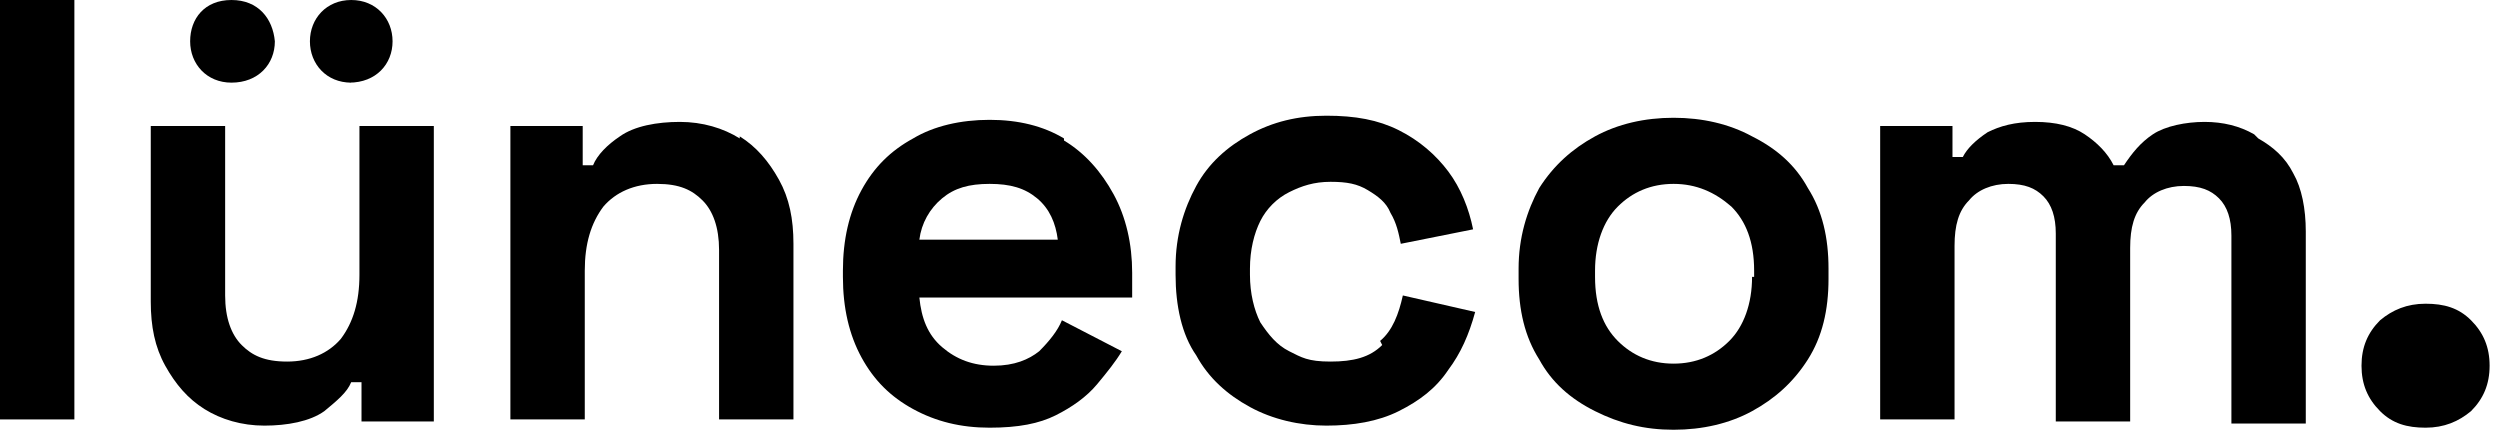
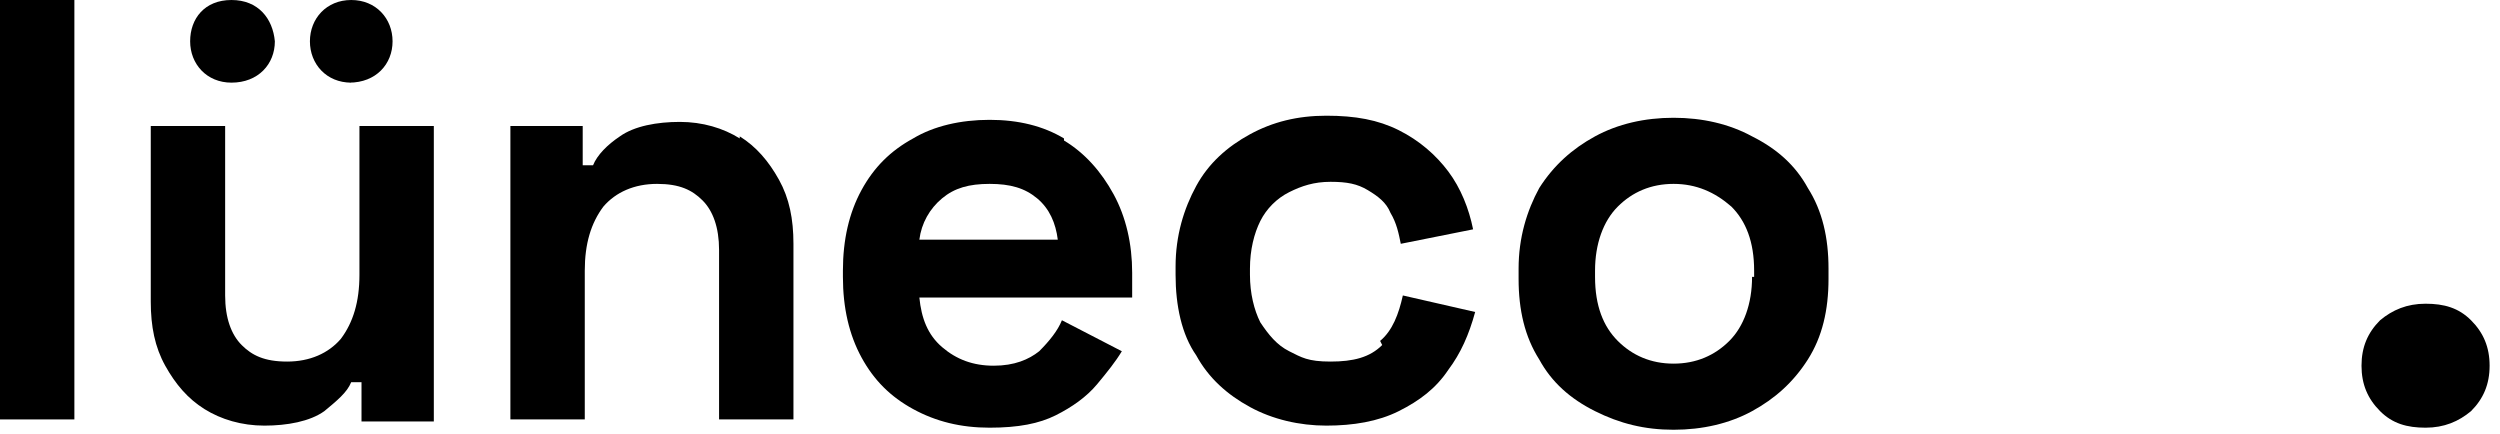
<svg xmlns="http://www.w3.org/2000/svg" width="121" height="21" viewBox="0 0 121 21" fill="none">
  <path d="M3.6 0H0V20.3H3.6V0Z" fill="black" />
-   <path d="M17.397 13.3C17.397 14.6 17.097 15.6 16.497 16.4C15.897 17.1 14.997 17.5 13.897 17.5C12.797 17.5 12.197 17.2 11.697 16.7C11.197 16.2 10.897 15.4 10.897 14.3V6.1H7.297V14.6C7.297 15.8 7.497 16.8 7.997 17.7C8.497 18.6 9.097 19.3 9.897 19.8C10.697 20.3 11.697 20.6 12.797 20.6C13.897 20.6 14.997 20.4 15.697 19.9C16.297 19.4 16.797 19 16.997 18.5H17.497V20.4H20.997V6.1H17.397V13.3Z" fill="black" />
+   <path d="M17.397 13.3C17.397 14.6 17.097 15.6 16.497 16.4C15.897 17.1 14.997 17.5 13.897 17.5C12.797 17.5 12.197 17.2 11.697 16.7C11.197 16.2 10.897 15.4 10.897 14.3V6.1H7.297V14.6C7.297 15.8 7.497 16.8 7.997 17.7C8.497 18.6 9.097 19.3 9.897 19.8C10.697 20.3 11.697 20.6 12.797 20.6C13.897 20.6 14.997 20.4 15.697 19.9C16.297 19.4 16.797 19 16.997 18.5H17.497V20.4H20.997V6.1H17.397Z" fill="black" />
  <path d="M35.803 6.7C35.003 6.2 34.003 5.9 32.903 5.9C31.803 5.9 30.703 6.1 30.003 6.6C29.403 7 28.903 7.5 28.703 8H28.203V6.1H24.703V20.3H28.303V13.1C28.303 11.8 28.603 10.8 29.203 10C29.803 9.3 30.703 8.9 31.803 8.9C32.903 8.9 33.503 9.2 34.003 9.7C34.503 10.2 34.803 11 34.803 12.1V20.3H38.403V11.8C38.403 10.6 38.203 9.6 37.703 8.7C37.203 7.8 36.603 7.1 35.803 6.6V6.7Z" fill="black" />
  <path d="M51.497 6.7C50.497 6.1 49.297 5.8 47.897 5.8C46.497 5.8 45.197 6.1 44.197 6.7C43.097 7.3 42.297 8.1 41.697 9.2C41.097 10.3 40.797 11.6 40.797 13.1V13.4C40.797 14.9 41.097 16.2 41.697 17.3C42.297 18.4 43.097 19.2 44.197 19.8C45.297 20.4 46.497 20.7 47.897 20.7C49.297 20.7 50.297 20.5 51.097 20.1C51.897 19.7 52.597 19.2 53.097 18.6C53.597 18 53.997 17.5 54.297 17L51.397 15.5C51.197 16 50.797 16.5 50.297 17C49.797 17.4 49.097 17.7 48.097 17.7C47.097 17.7 46.297 17.4 45.597 16.8C44.897 16.2 44.597 15.4 44.497 14.4H54.797V13.2C54.797 11.8 54.497 10.5 53.897 9.4C53.297 8.3 52.497 7.4 51.497 6.8V6.7ZM44.497 11.6C44.597 10.8 44.997 10.1 45.597 9.6C46.197 9.1 46.897 8.9 47.897 8.9C48.897 8.9 49.597 9.1 50.197 9.6C50.797 10.1 51.097 10.8 51.197 11.6H44.597H44.497Z" fill="black" />
  <path d="M66.898 16.7C66.298 17.3 65.498 17.5 64.398 17.5C63.298 17.5 62.998 17.3 62.398 17C61.798 16.7 61.398 16.2 60.998 15.6C60.698 15 60.498 14.2 60.498 13.3V13C60.498 12.1 60.698 11.3 60.998 10.7C61.298 10.1 61.798 9.6 62.398 9.3C62.998 9 63.598 8.8 64.398 8.8C65.198 8.8 65.698 8.9 66.198 9.2C66.698 9.5 67.098 9.8 67.298 10.3C67.598 10.8 67.698 11.3 67.798 11.8L71.298 11.1C71.098 10.1 70.698 9.1 70.098 8.3C69.498 7.5 68.698 6.8 67.698 6.3C66.698 5.8 65.598 5.6 64.198 5.6C62.798 5.6 61.598 5.9 60.498 6.5C59.398 7.1 58.498 7.9 57.898 9C57.298 10.1 56.898 11.4 56.898 12.9V13.3C56.898 14.8 57.198 16.2 57.898 17.2C58.498 18.3 59.398 19.1 60.498 19.7C61.598 20.3 62.898 20.6 64.198 20.6C65.498 20.6 66.698 20.4 67.698 19.9C68.698 19.4 69.498 18.8 70.098 17.9C70.698 17.1 71.098 16.2 71.398 15.1L67.898 14.3C67.698 15.2 67.398 16 66.798 16.5L66.898 16.7Z" fill="black" />
  <path d="M84.8 6.6C83.7 6 82.4 5.7 81 5.7C79.6 5.7 78.3 6 77.2 6.6C76.1 7.2 75.2 8 74.5 9.1C73.9 10.2 73.5 11.5 73.5 13V13.5C73.5 15 73.8 16.3 74.5 17.4C75.1 18.5 76 19.3 77.2 19.9C78.4 20.5 79.6 20.8 81 20.8C82.4 20.8 83.7 20.5 84.8 19.9C85.9 19.3 86.8 18.5 87.5 17.4C88.2 16.3 88.5 15 88.5 13.5V13C88.5 11.5 88.2 10.2 87.5 9.1C86.9 8 86 7.2 84.8 6.6ZM84.8 13.4C84.8 14.7 84.4 15.8 83.7 16.5C83 17.2 82.1 17.6 81 17.6C79.9 17.6 79 17.2 78.3 16.5C77.6 15.8 77.2 14.8 77.2 13.4V13.1C77.2 11.8 77.6 10.7 78.3 10C79 9.3 79.9 8.9 81 8.9C82.1 8.9 83 9.3 83.8 10C84.5 10.7 84.9 11.7 84.9 13.1V13.4H84.8Z" fill="black" />
-   <path d="M109.1 6.5C108.4 6.1 107.6 5.9 106.7 5.9C105.8 5.9 104.8 6.1 104.2 6.5C103.6 6.9 103.2 7.4 102.8 8H102.3C102 7.4 101.5 6.9 100.9 6.5C100.3 6.1 99.5 5.9 98.5 5.9C97.5 5.9 96.8 6.1 96.2 6.4C95.6 6.8 95.2 7.2 95 7.6H94.5V6.1H91V20.3H94.6V11.9C94.6 10.9 94.8 10.2 95.3 9.7C95.7 9.2 96.4 8.9 97.2 8.9C98 8.9 98.5 9.1 98.9 9.5C99.3 9.9 99.5 10.5 99.5 11.3V20.4H103.1V12C103.1 11 103.3 10.3 103.8 9.8C104.2 9.3 104.9 9 105.7 9C106.5 9 107 9.2 107.4 9.6C107.8 10 108 10.6 108 11.4V20.5H111.6V11.2C111.6 10.1 111.4 9.1 111 8.4C110.6 7.6 110 7.1 109.3 6.7L109.1 6.5Z" fill="black" />
  <path d="M11.203 4C12.503 4 13.303 3.1 13.303 2C13.203 0.9 12.503 0 11.203 0C9.903 0 9.203 0.9 9.203 2C9.203 3.1 10.003 4 11.203 4Z" fill="black" />
  <path d="M16.9 4C18.2 4 19 3.1 19 2C19 0.9 18.2 0 17 0C15.8 0 15 0.9 15 2C15 3.1 15.8 4 17 4H16.9Z" fill="black" />
  <path d="M119.597 15.5C118.997 14.9 118.297 14.7 117.397 14.7C116.497 14.7 115.797 15 115.197 15.5C114.597 16.1 114.297 16.8 114.297 17.7C114.297 18.6 114.597 19.3 115.197 19.9C115.797 20.5 116.497 20.7 117.397 20.7C118.297 20.7 118.997 20.4 119.597 19.9C120.197 19.3 120.497 18.6 120.497 17.7C120.497 16.8 120.197 16.1 119.597 15.5Z" fill="black" />
</svg>